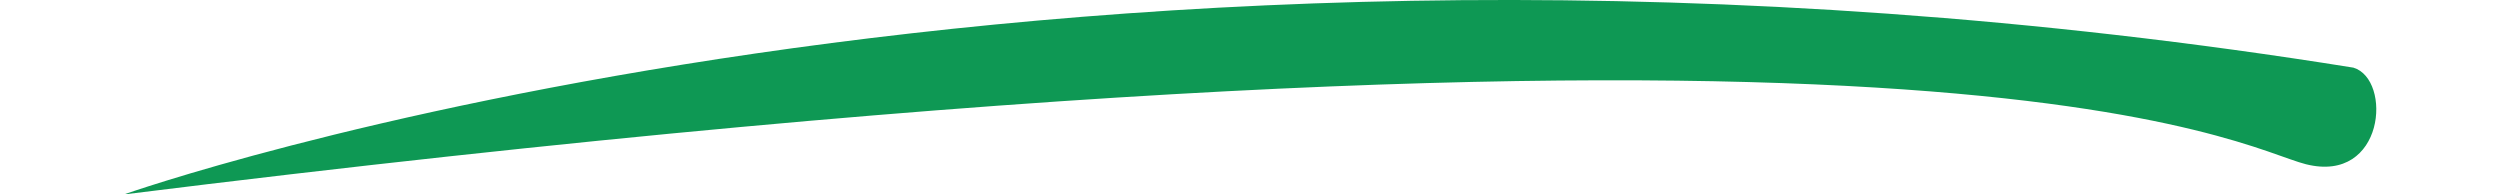
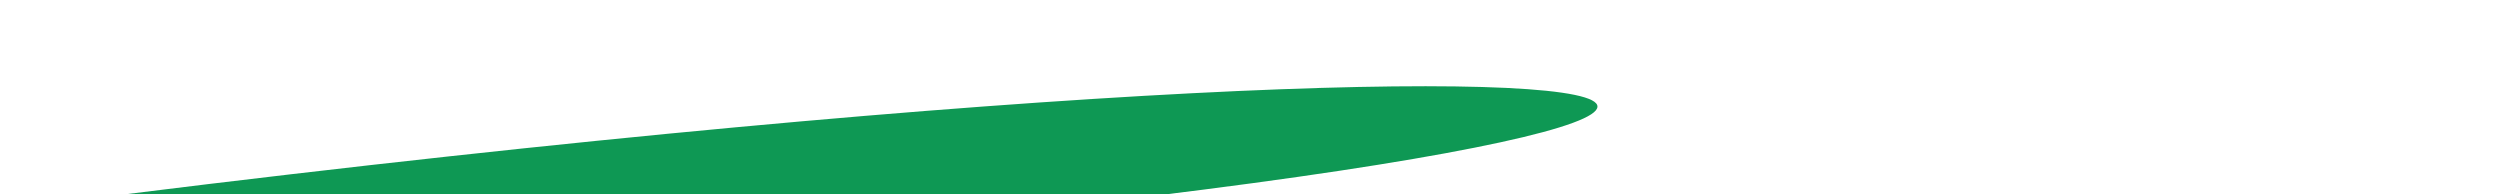
<svg xmlns="http://www.w3.org/2000/svg" id="Layer_161a7ec1e9c645" data-name="Layer 1" viewBox="0 0 90.23 7.79" aria-hidden="true" width="90px" height="7px">
  <defs>
    <linearGradient class="cerosgradient" data-cerosgradient="true" id="CerosGradient_iddc8511a5b" gradientUnits="userSpaceOnUse" x1="50%" y1="100%" x2="50%" y2="0%">
      <stop offset="0%" stop-color="#d1d1d1" />
      <stop offset="100%" stop-color="#d1d1d1" />
    </linearGradient>
    <linearGradient />
    <style>.cls-1-61a7ec1e9c645{fill:#0e9854;}</style>
  </defs>
-   <path class="cls-1-61a7ec1e9c645" d="M582.6,675.44s37.72-13.37,89.32-5.08c1.56.47,1.26,4.66-1.9,3.87C667.26,673.54,655.86,666.32,582.6,675.44Z" transform="translate(-582.6 -667.65)" />
+   <path class="cls-1-61a7ec1e9c645" d="M582.6,675.44c1.56.47,1.26,4.66-1.9,3.87C667.26,673.54,655.86,666.32,582.6,675.44Z" transform="translate(-582.6 -667.65)" />
</svg>